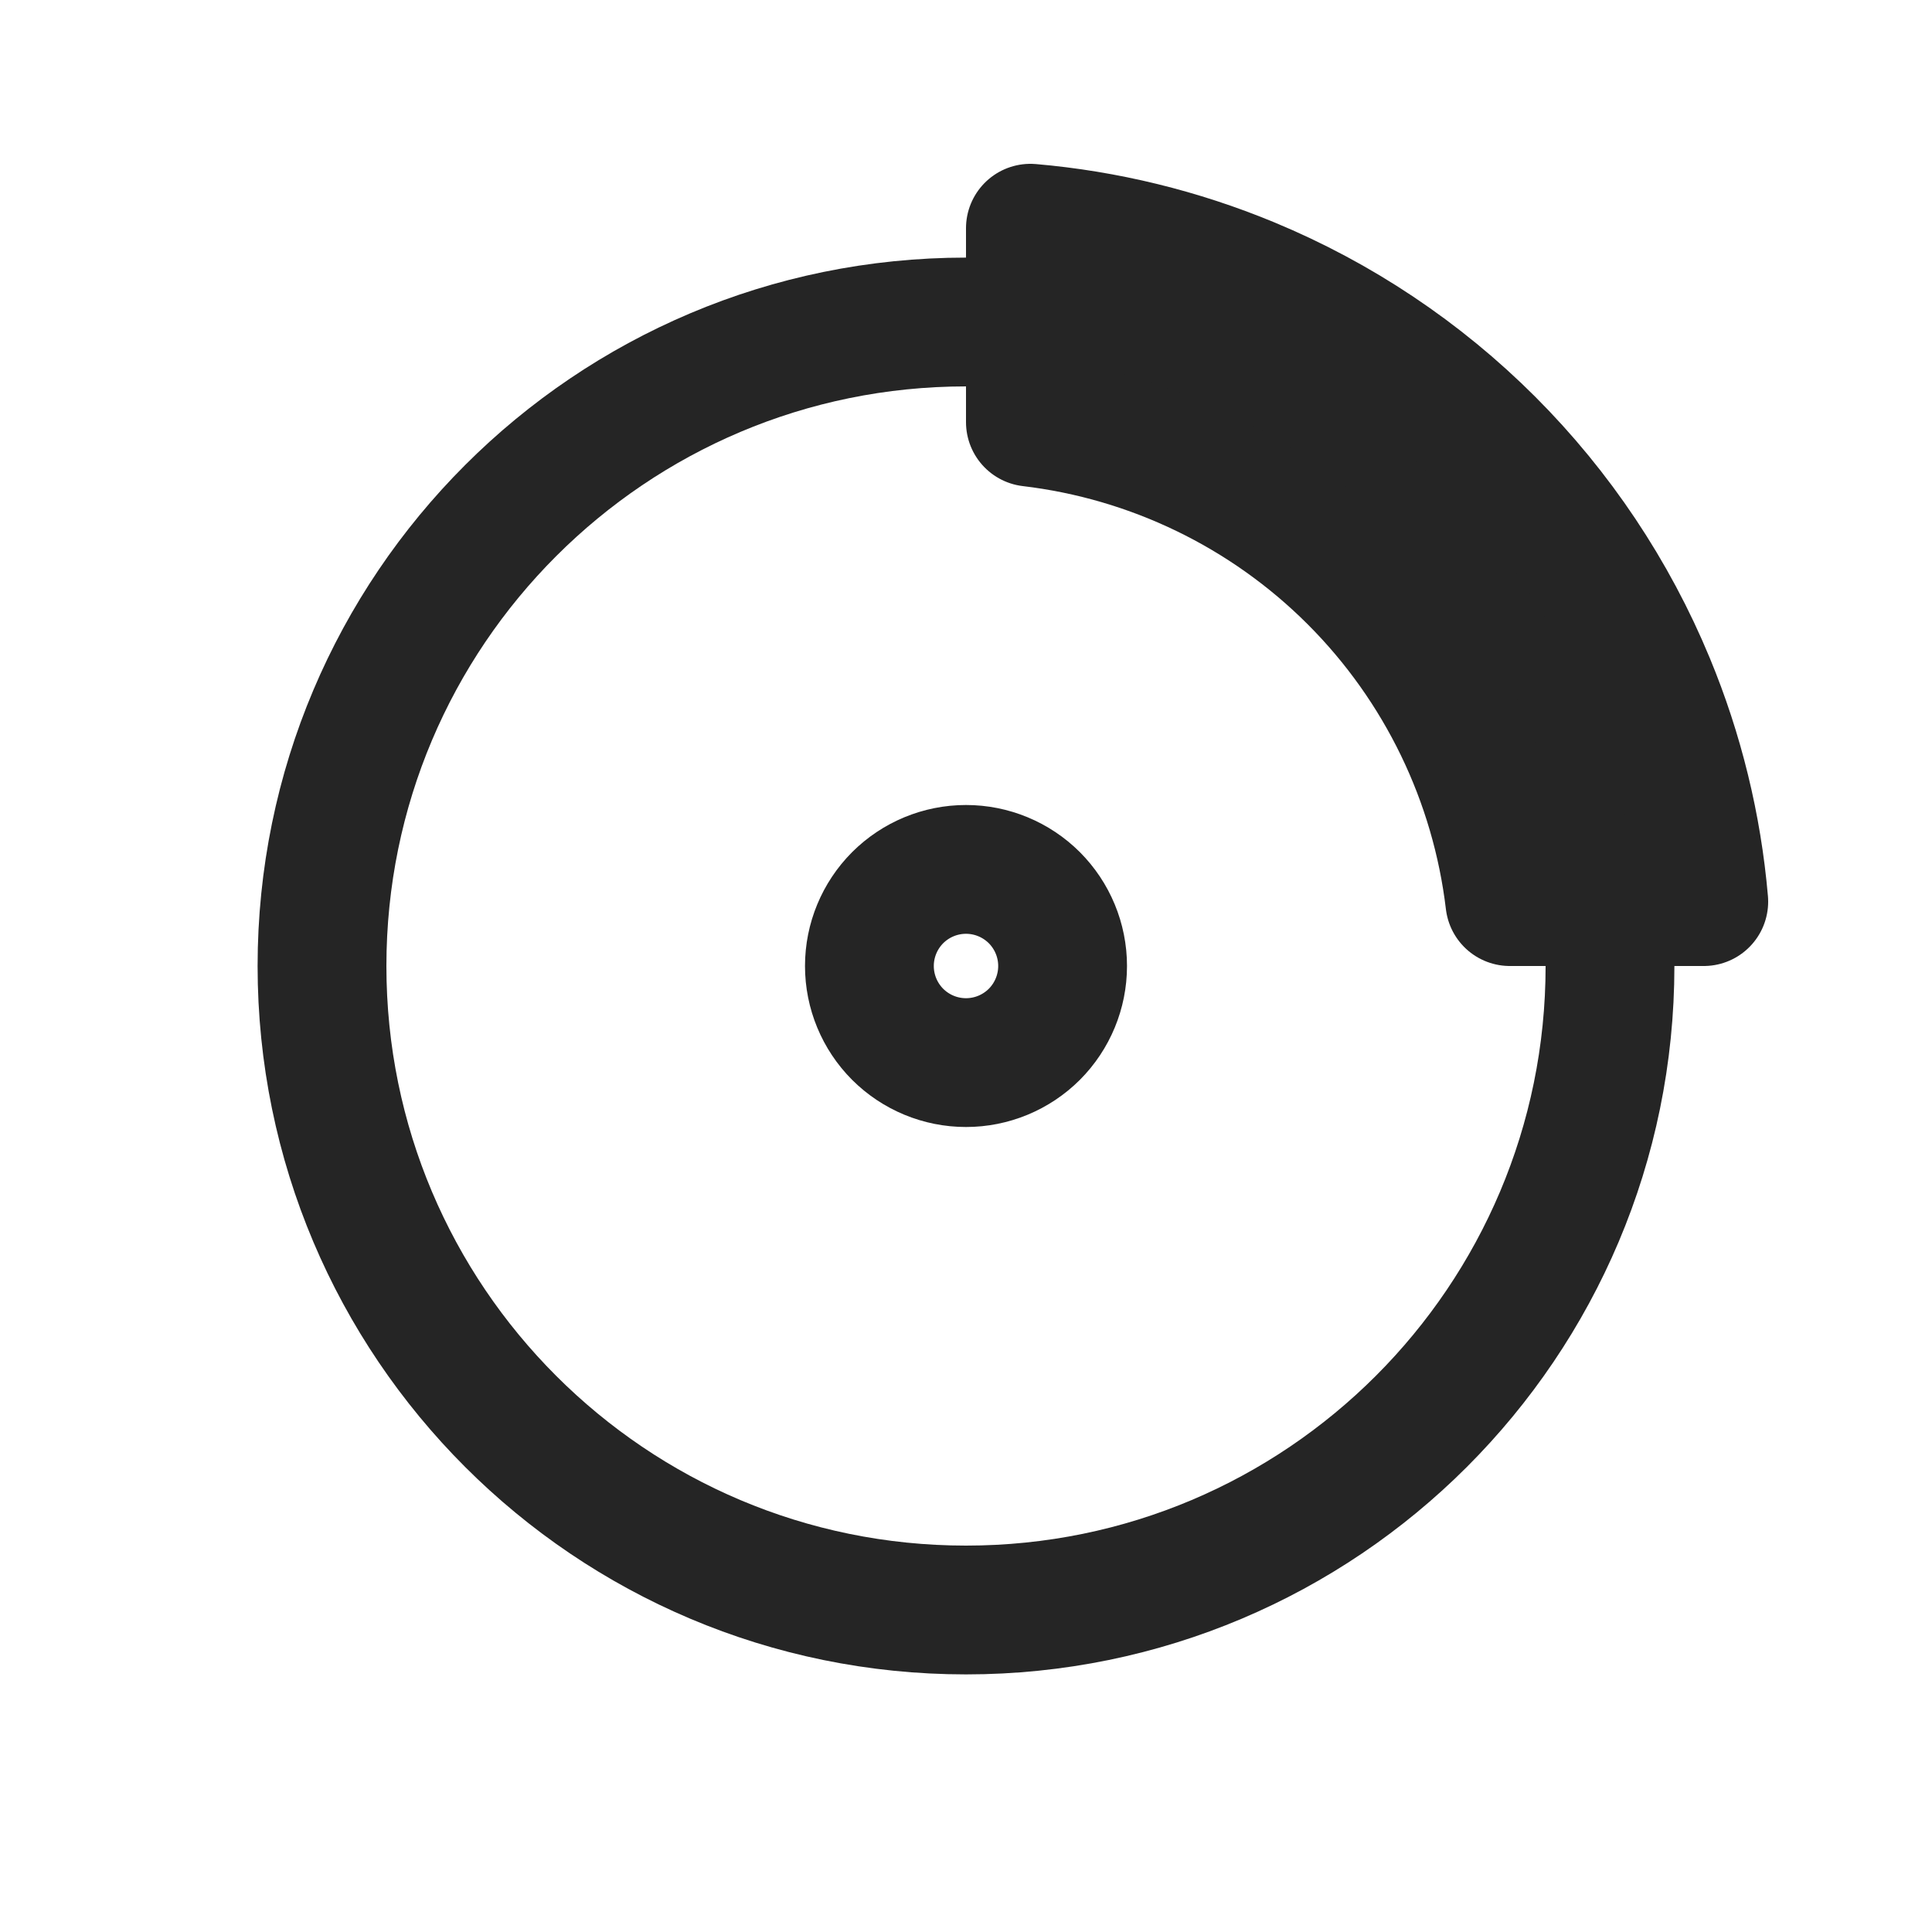
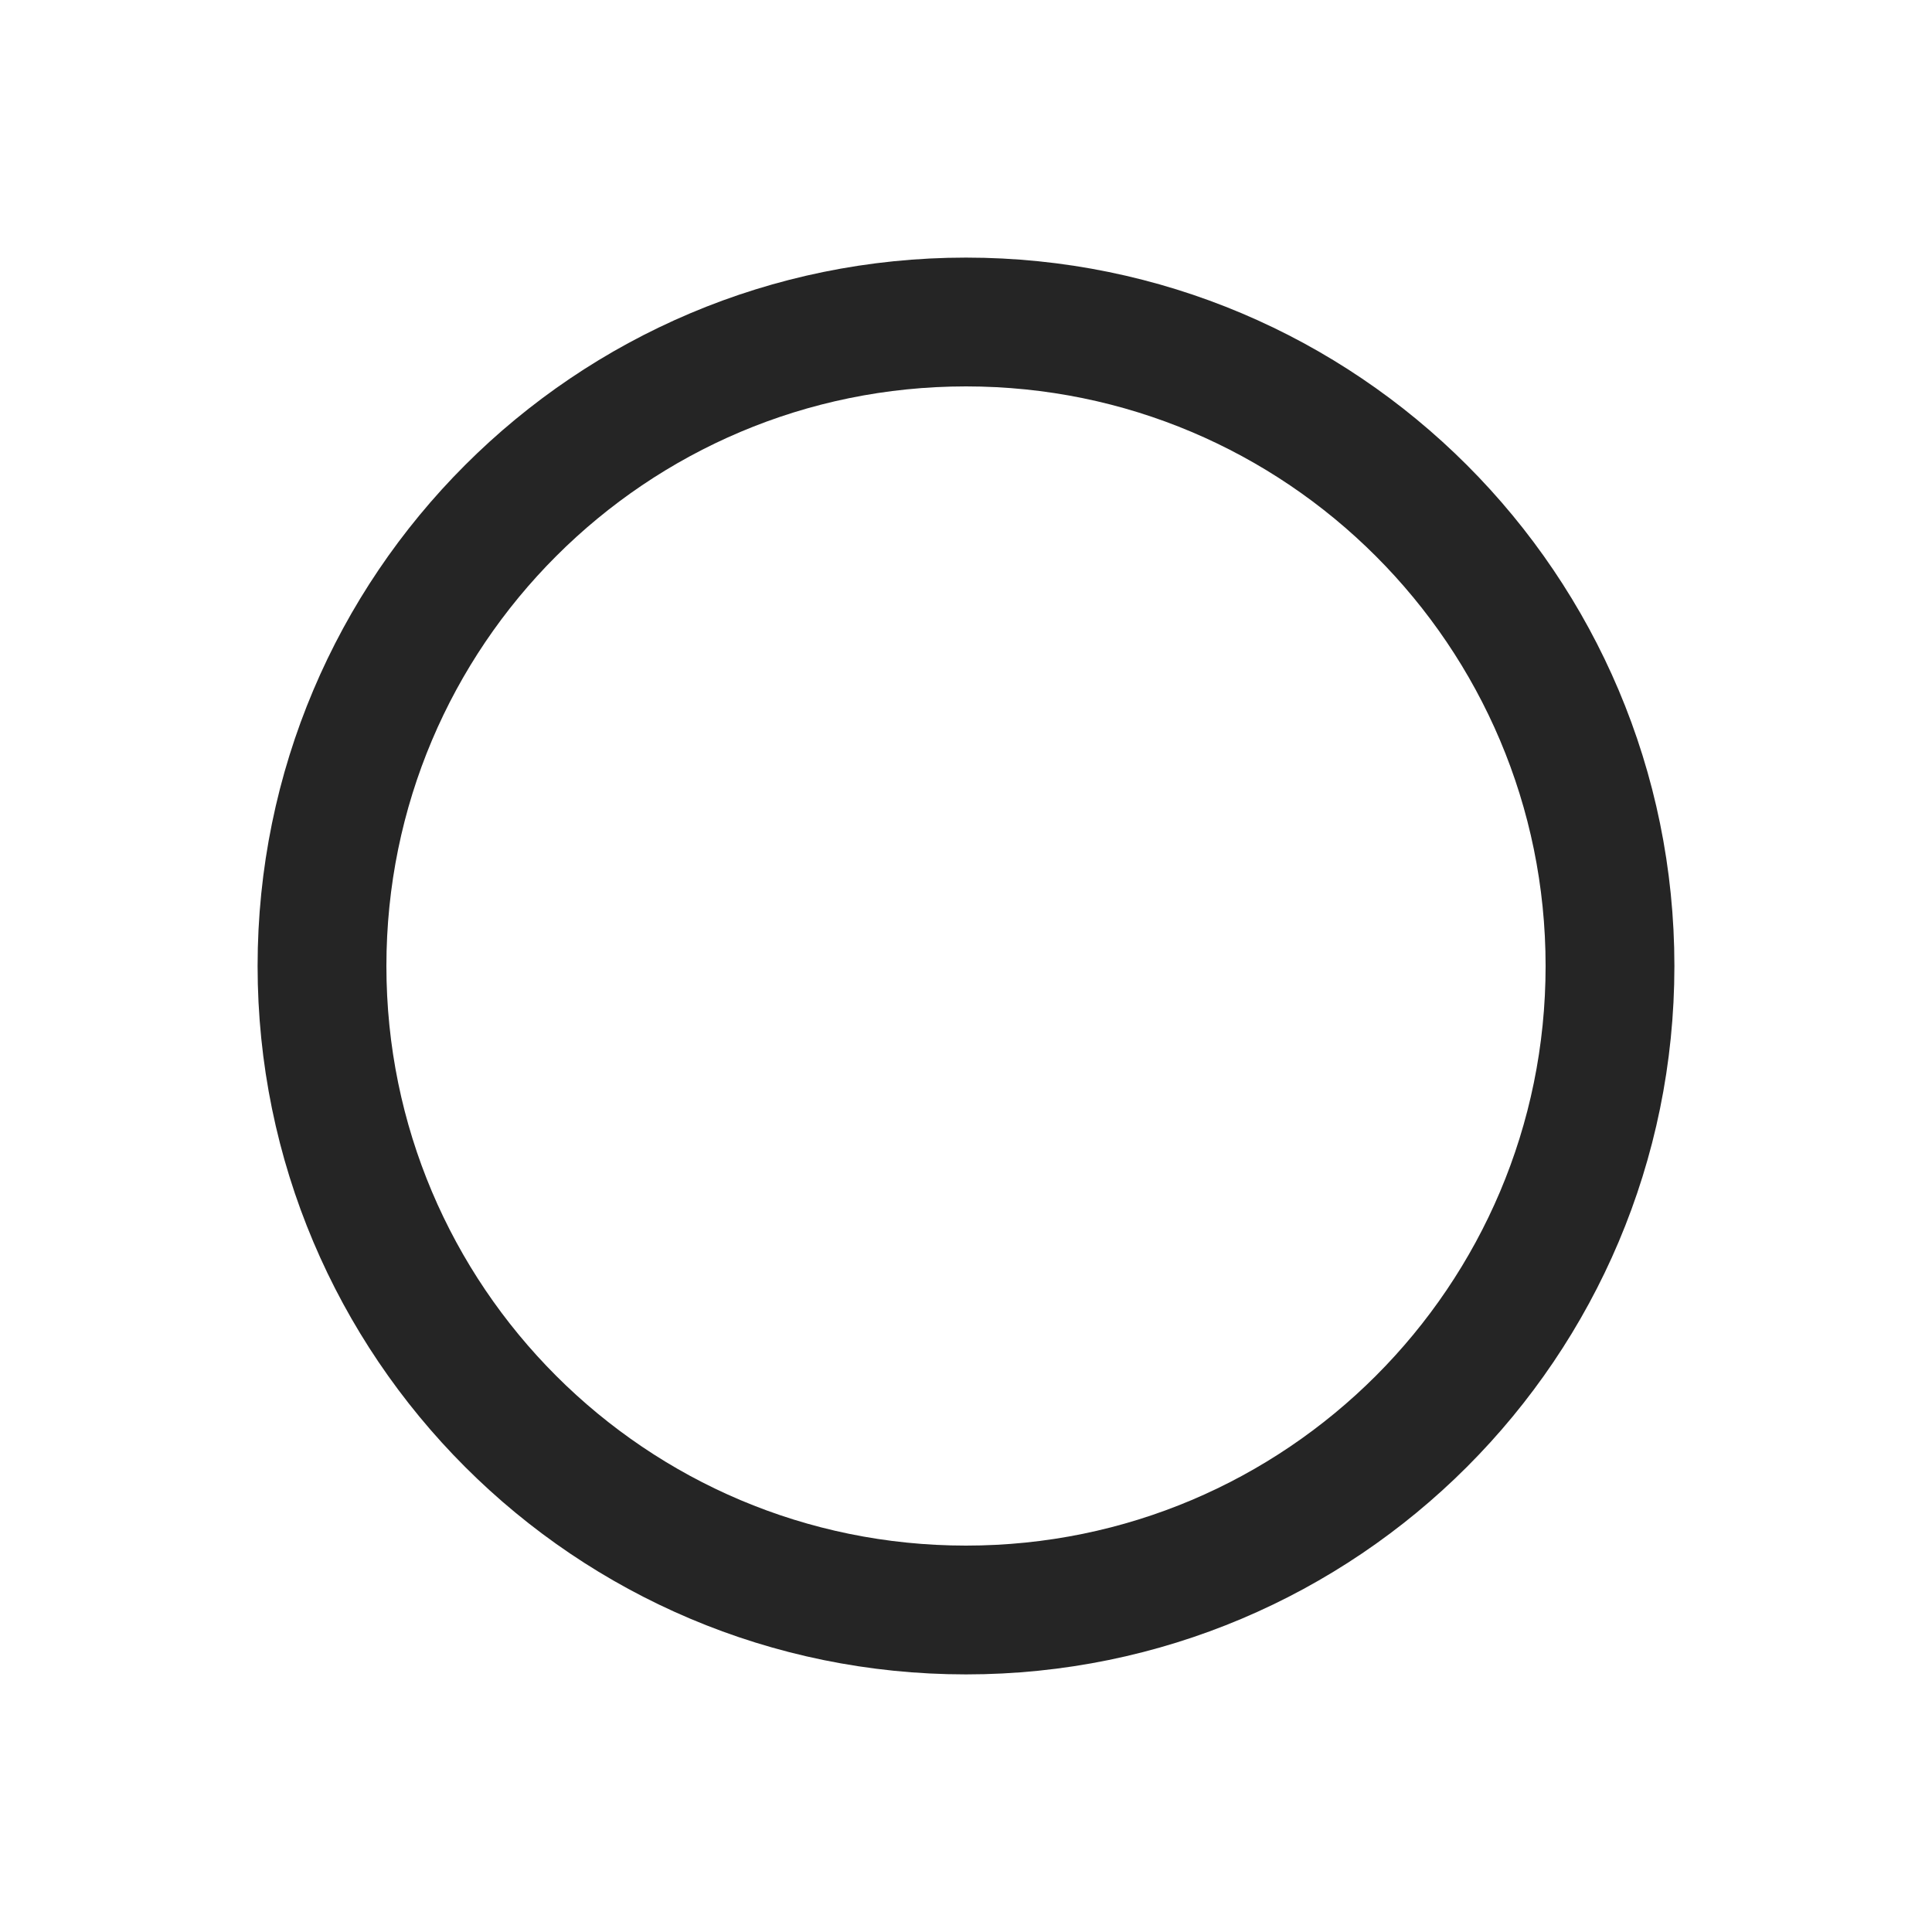
<svg xmlns="http://www.w3.org/2000/svg" width="30" height="30" viewBox="0 0 30 30" fill="none">
  <path d="M15 25C20.523 25 25 20.523 25 15C25 9.477 20.523 5 15 5C9.477 5 5 9.477 5 15C5 20.523 9.477 25 15 25Z" stroke="#252525" stroke-width="2" stroke-linecap="round" stroke-linejoin="round" />
-   <path d="M16.061 16.061C15.779 16.342 15.398 16.5 15 16.5C14.602 16.5 14.221 16.342 13.939 16.061C13.658 15.779 13.5 15.398 13.5 15C13.5 14.602 13.658 14.221 13.939 13.939C14.221 13.658 14.602 13.5 15 13.5C15.398 13.5 15.779 13.658 16.061 13.939C16.342 14.221 16.5 14.602 16.5 15C16.5 15.398 16.342 15.779 16.061 16.061ZM16 3.544C17.168 3.645 18.314 3.925 19.401 4.375C20.796 4.953 22.064 5.8 23.132 6.868C24.2 7.936 25.047 9.204 25.625 10.599C26.075 11.685 26.355 12.832 26.456 14H23.445C23.221 12.113 22.37 10.344 21.013 8.987C19.656 7.63 17.887 6.779 16 6.555V3.544Z" stroke="#252525" stroke-width="2" stroke-linecap="round" stroke-linejoin="round" />
</svg>